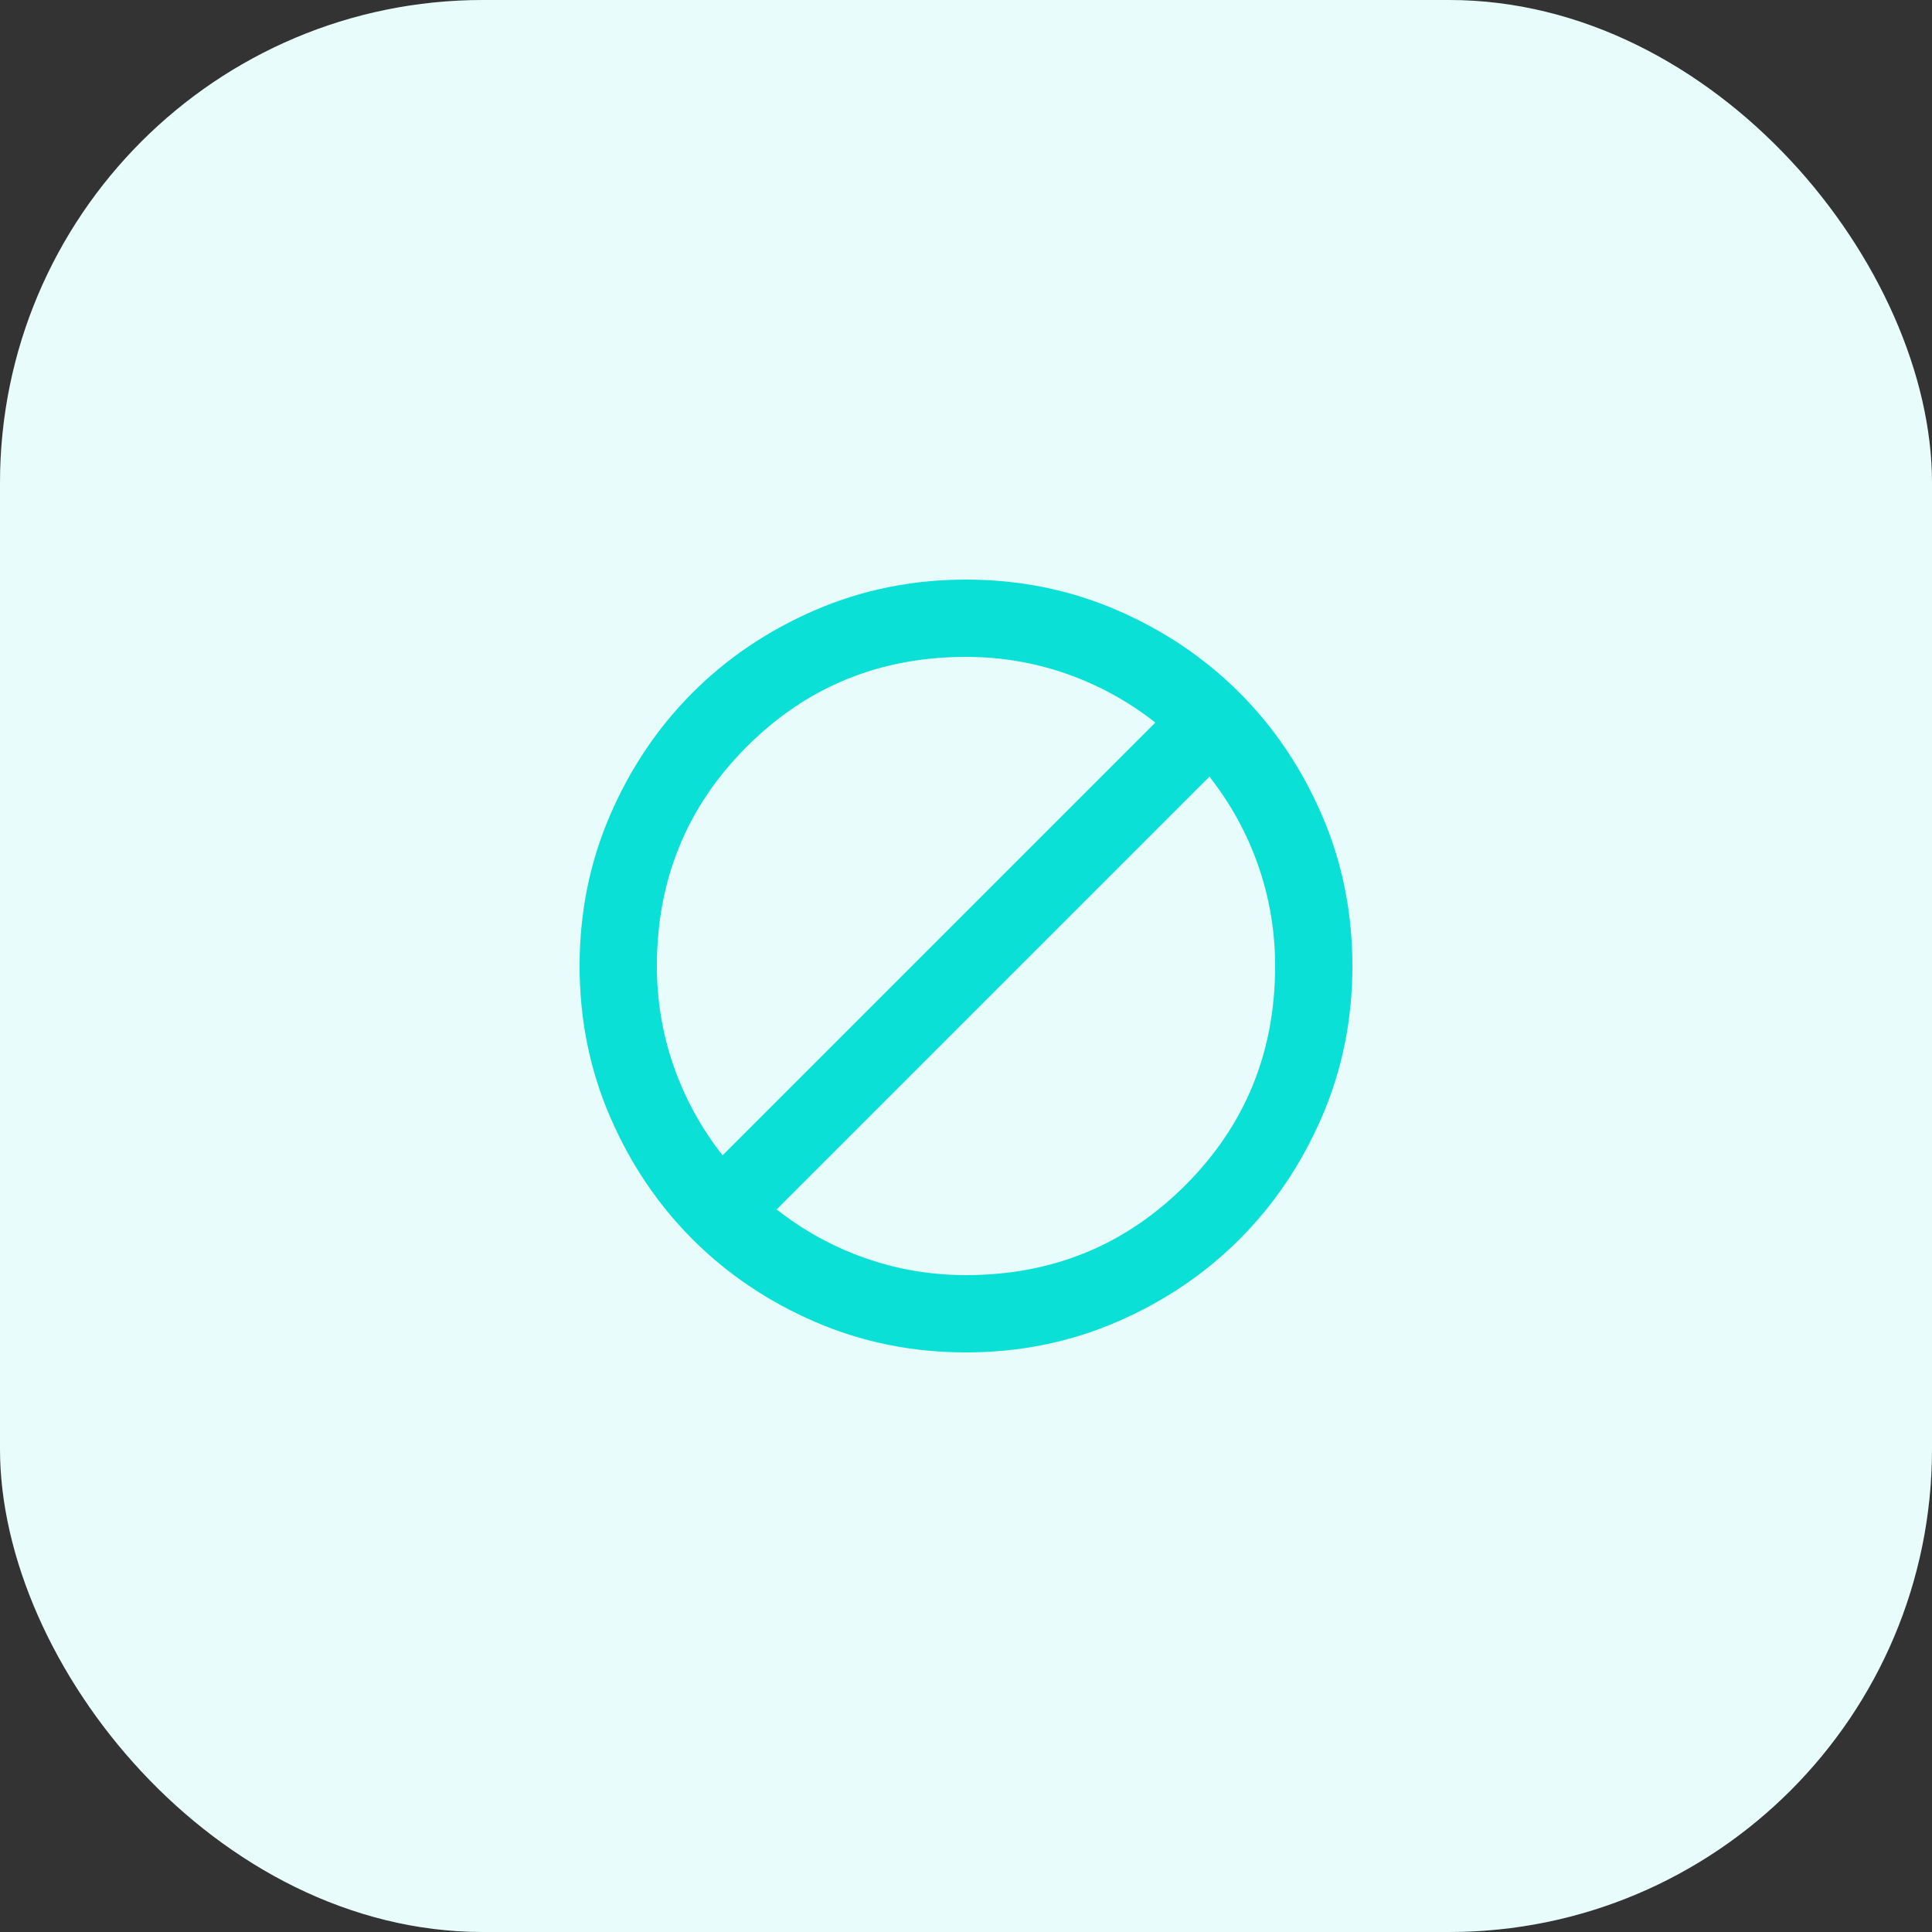
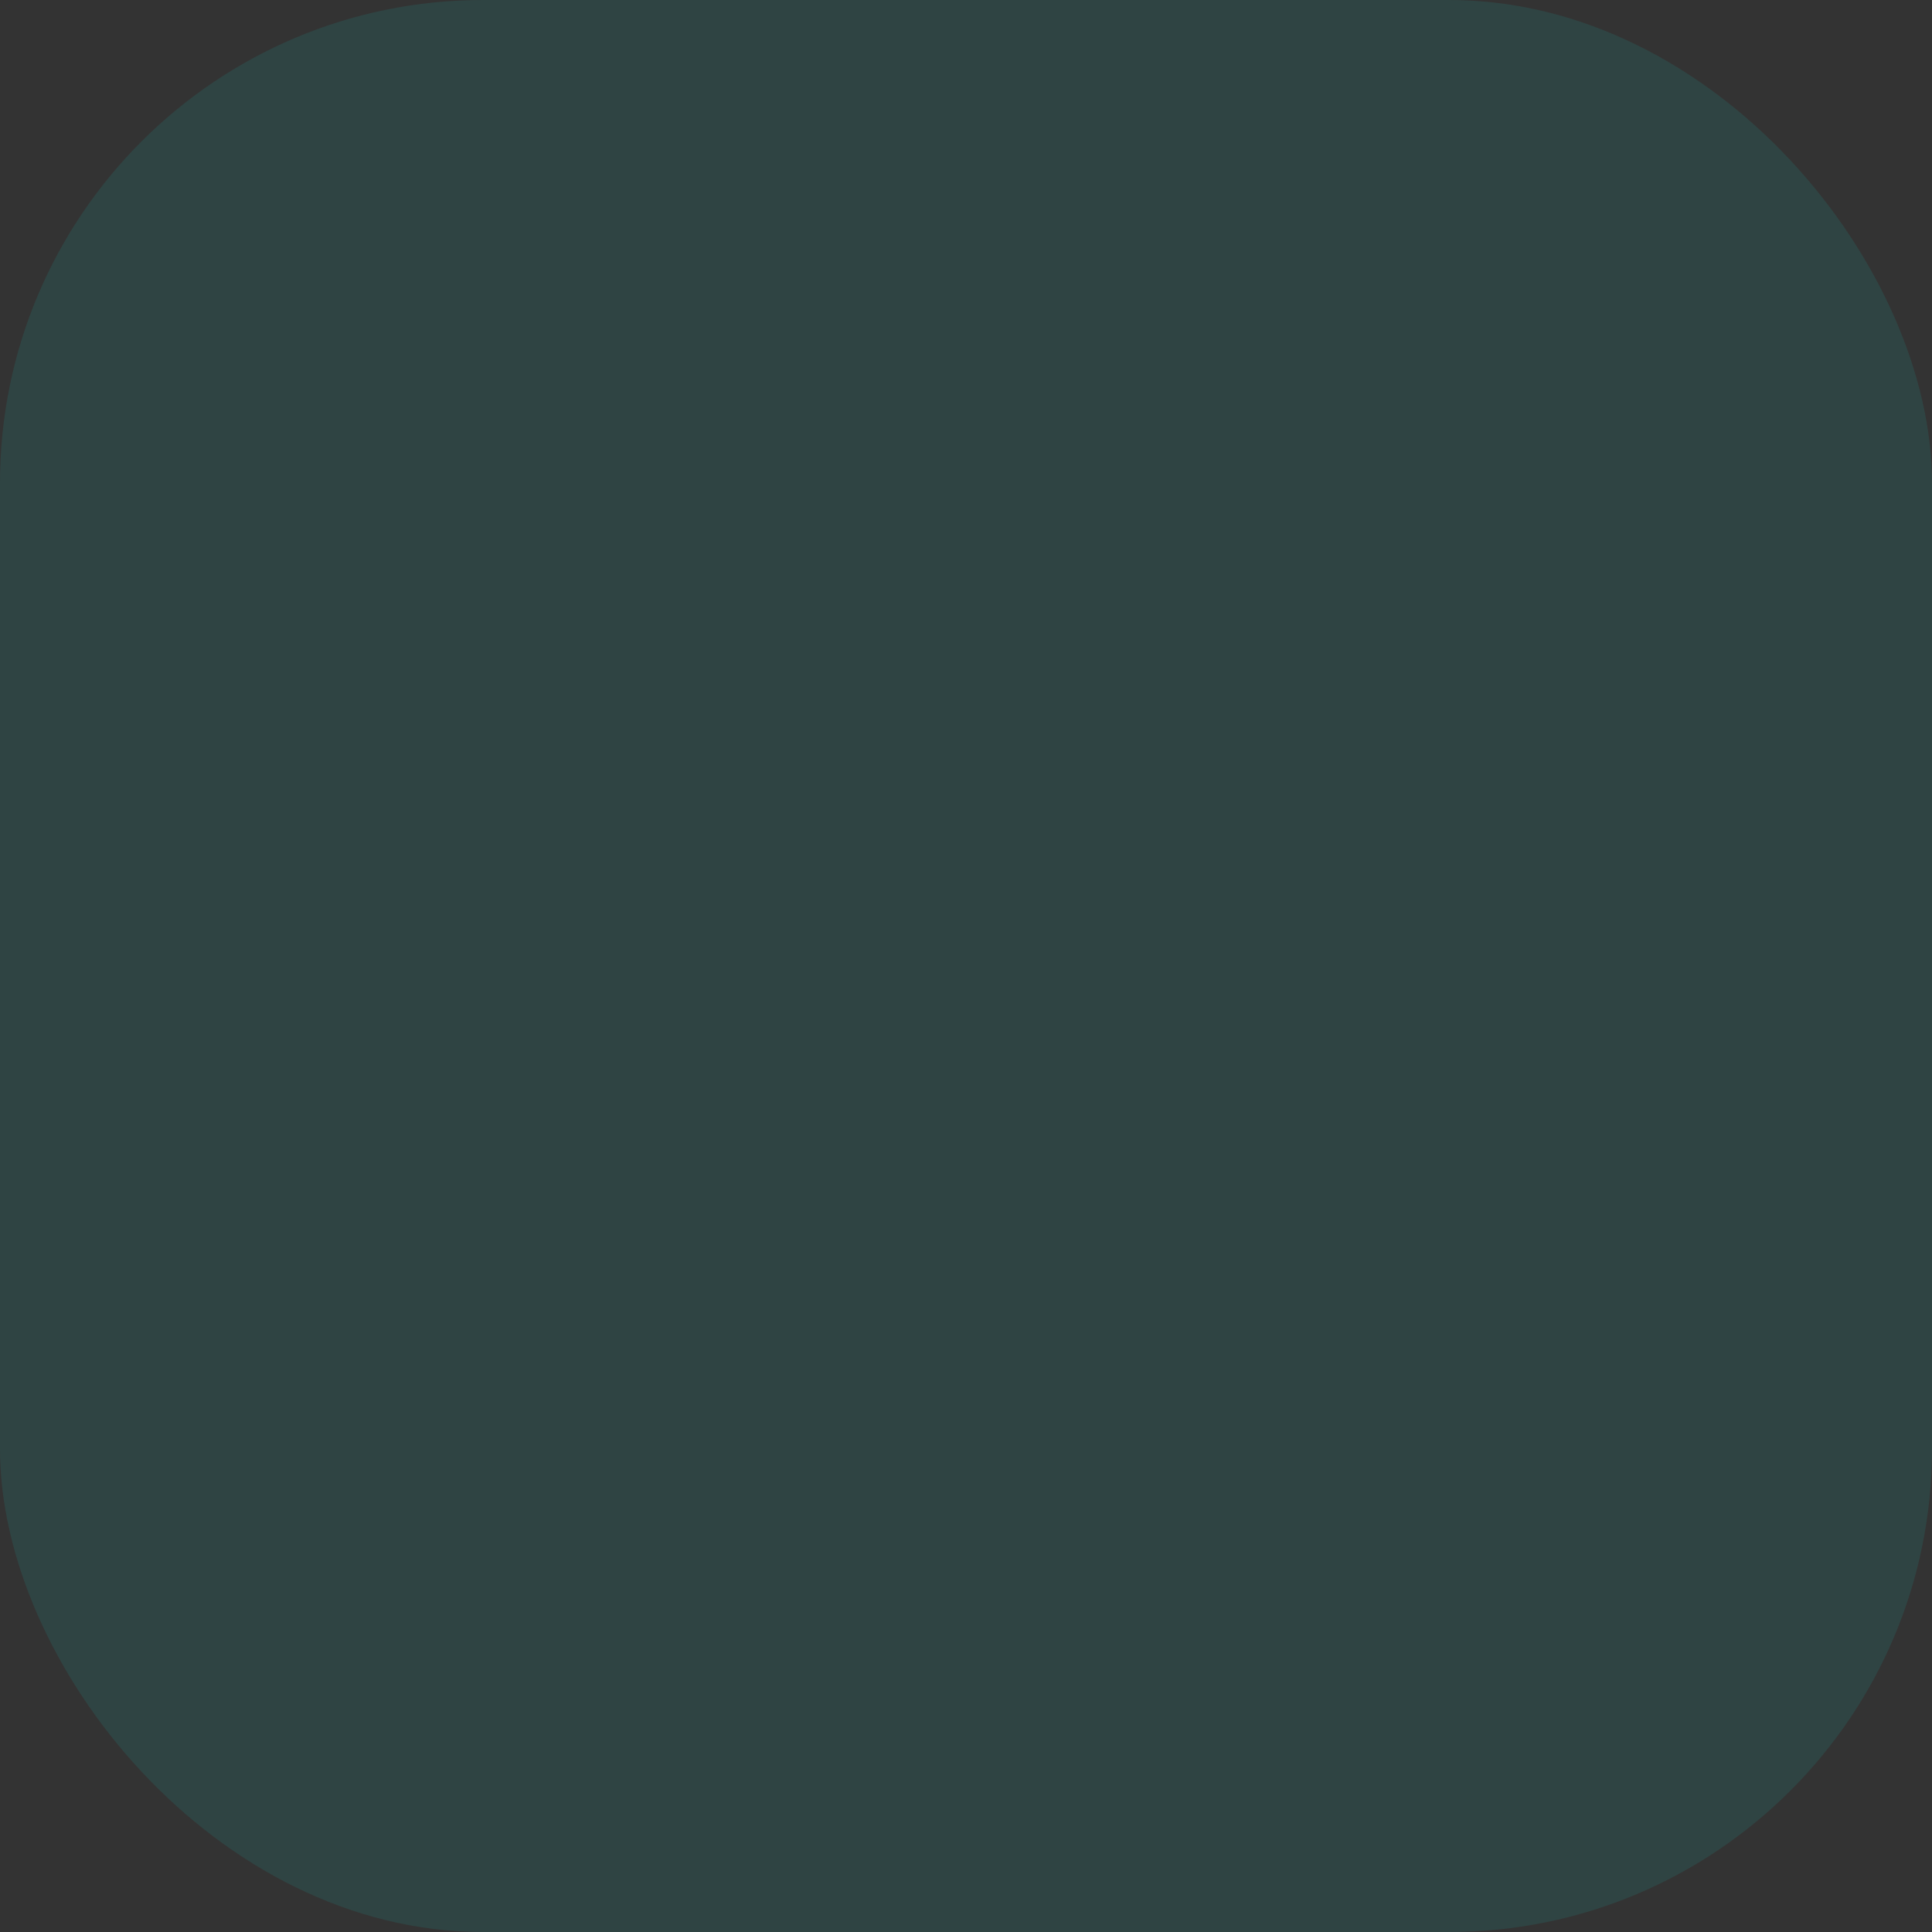
<svg xmlns="http://www.w3.org/2000/svg" width="40" height="40" viewBox="0 0 40 40" fill="none">
  <rect x="0" y="0" width="40" height="40" fill="#333333" stroke="none" />
-   <rect width="40" height="40" rx="10" fill="white" />
  <rect width="40" height="40" rx="10" fill="#0AE0D5" fill-opacity="0.1" />
-   <path d="M20 28C18.893 28 17.853 27.79 16.88 27.37C15.907 26.95 15.06 26.38 14.34 25.66C13.62 24.94 13.05 24.093 12.63 23.12C12.21 22.147 12 21.107 12 20C12 18.893 12.21 17.853 12.63 16.88C13.05 15.907 13.62 15.06 14.34 14.34C15.06 13.62 15.907 13.05 16.88 12.63C17.853 12.21 18.893 12 20 12C21.107 12 22.147 12.21 23.12 12.63C24.093 13.05 24.94 13.62 25.66 14.34C26.38 15.06 26.95 15.907 27.37 16.88C27.79 17.853 28 18.893 28 20C28 21.107 27.79 22.147 27.37 23.12C26.95 24.093 26.38 24.94 25.66 25.66C24.94 26.38 24.093 26.95 23.12 27.37C22.147 27.79 21.107 28 20 28ZM20 26.4C21.787 26.4 23.3 25.78 24.54 24.54C25.78 23.3 26.4 21.787 26.4 20C26.4 19.28 26.283 18.587 26.05 17.92C25.817 17.253 25.48 16.64 25.04 16.08L16.08 25.04C16.64 25.48 17.253 25.817 17.92 26.05C18.587 26.283 19.28 26.4 20 26.4ZM14.96 23.92L23.92 14.96C23.36 14.52 22.747 14.184 22.08 13.95C21.413 13.717 20.72 13.6 20 13.6C18.213 13.6 16.7 14.22 15.46 15.46C14.22 16.7 13.6 18.213 13.6 20C13.6 20.72 13.717 21.413 13.95 22.08C14.184 22.747 14.52 23.36 14.96 23.92Z" fill="#0AE0D5" />
</svg>